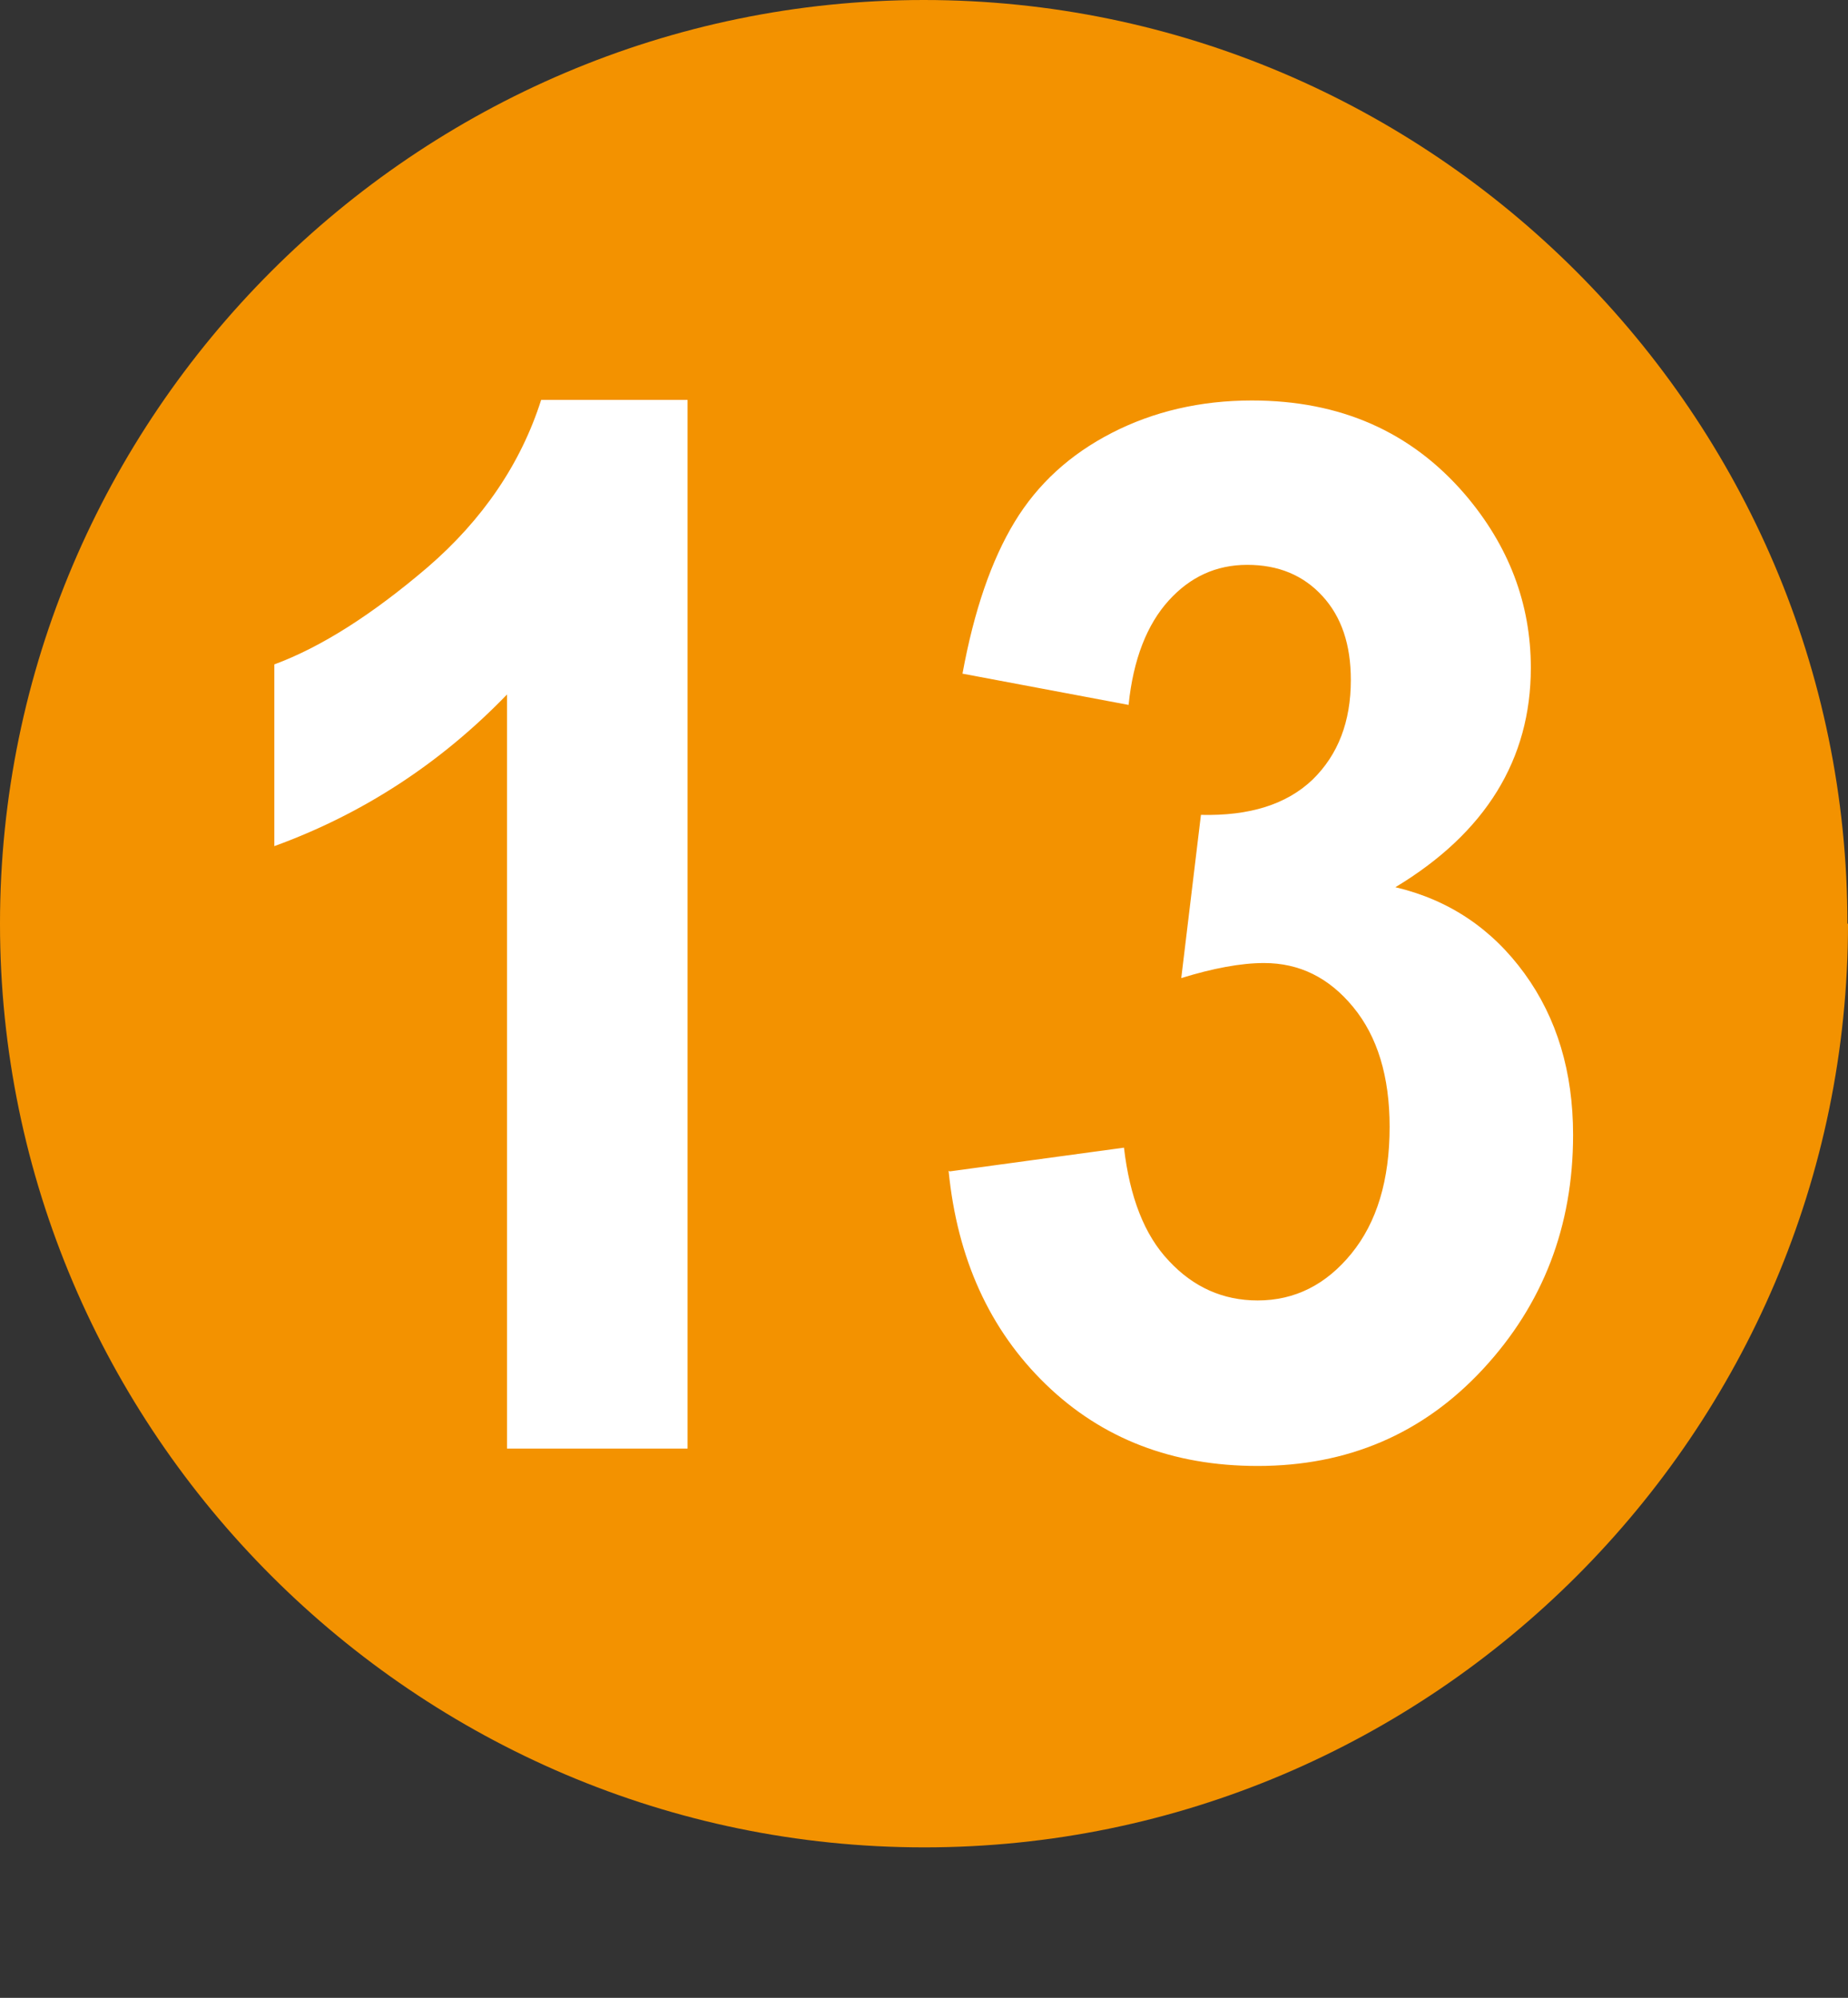
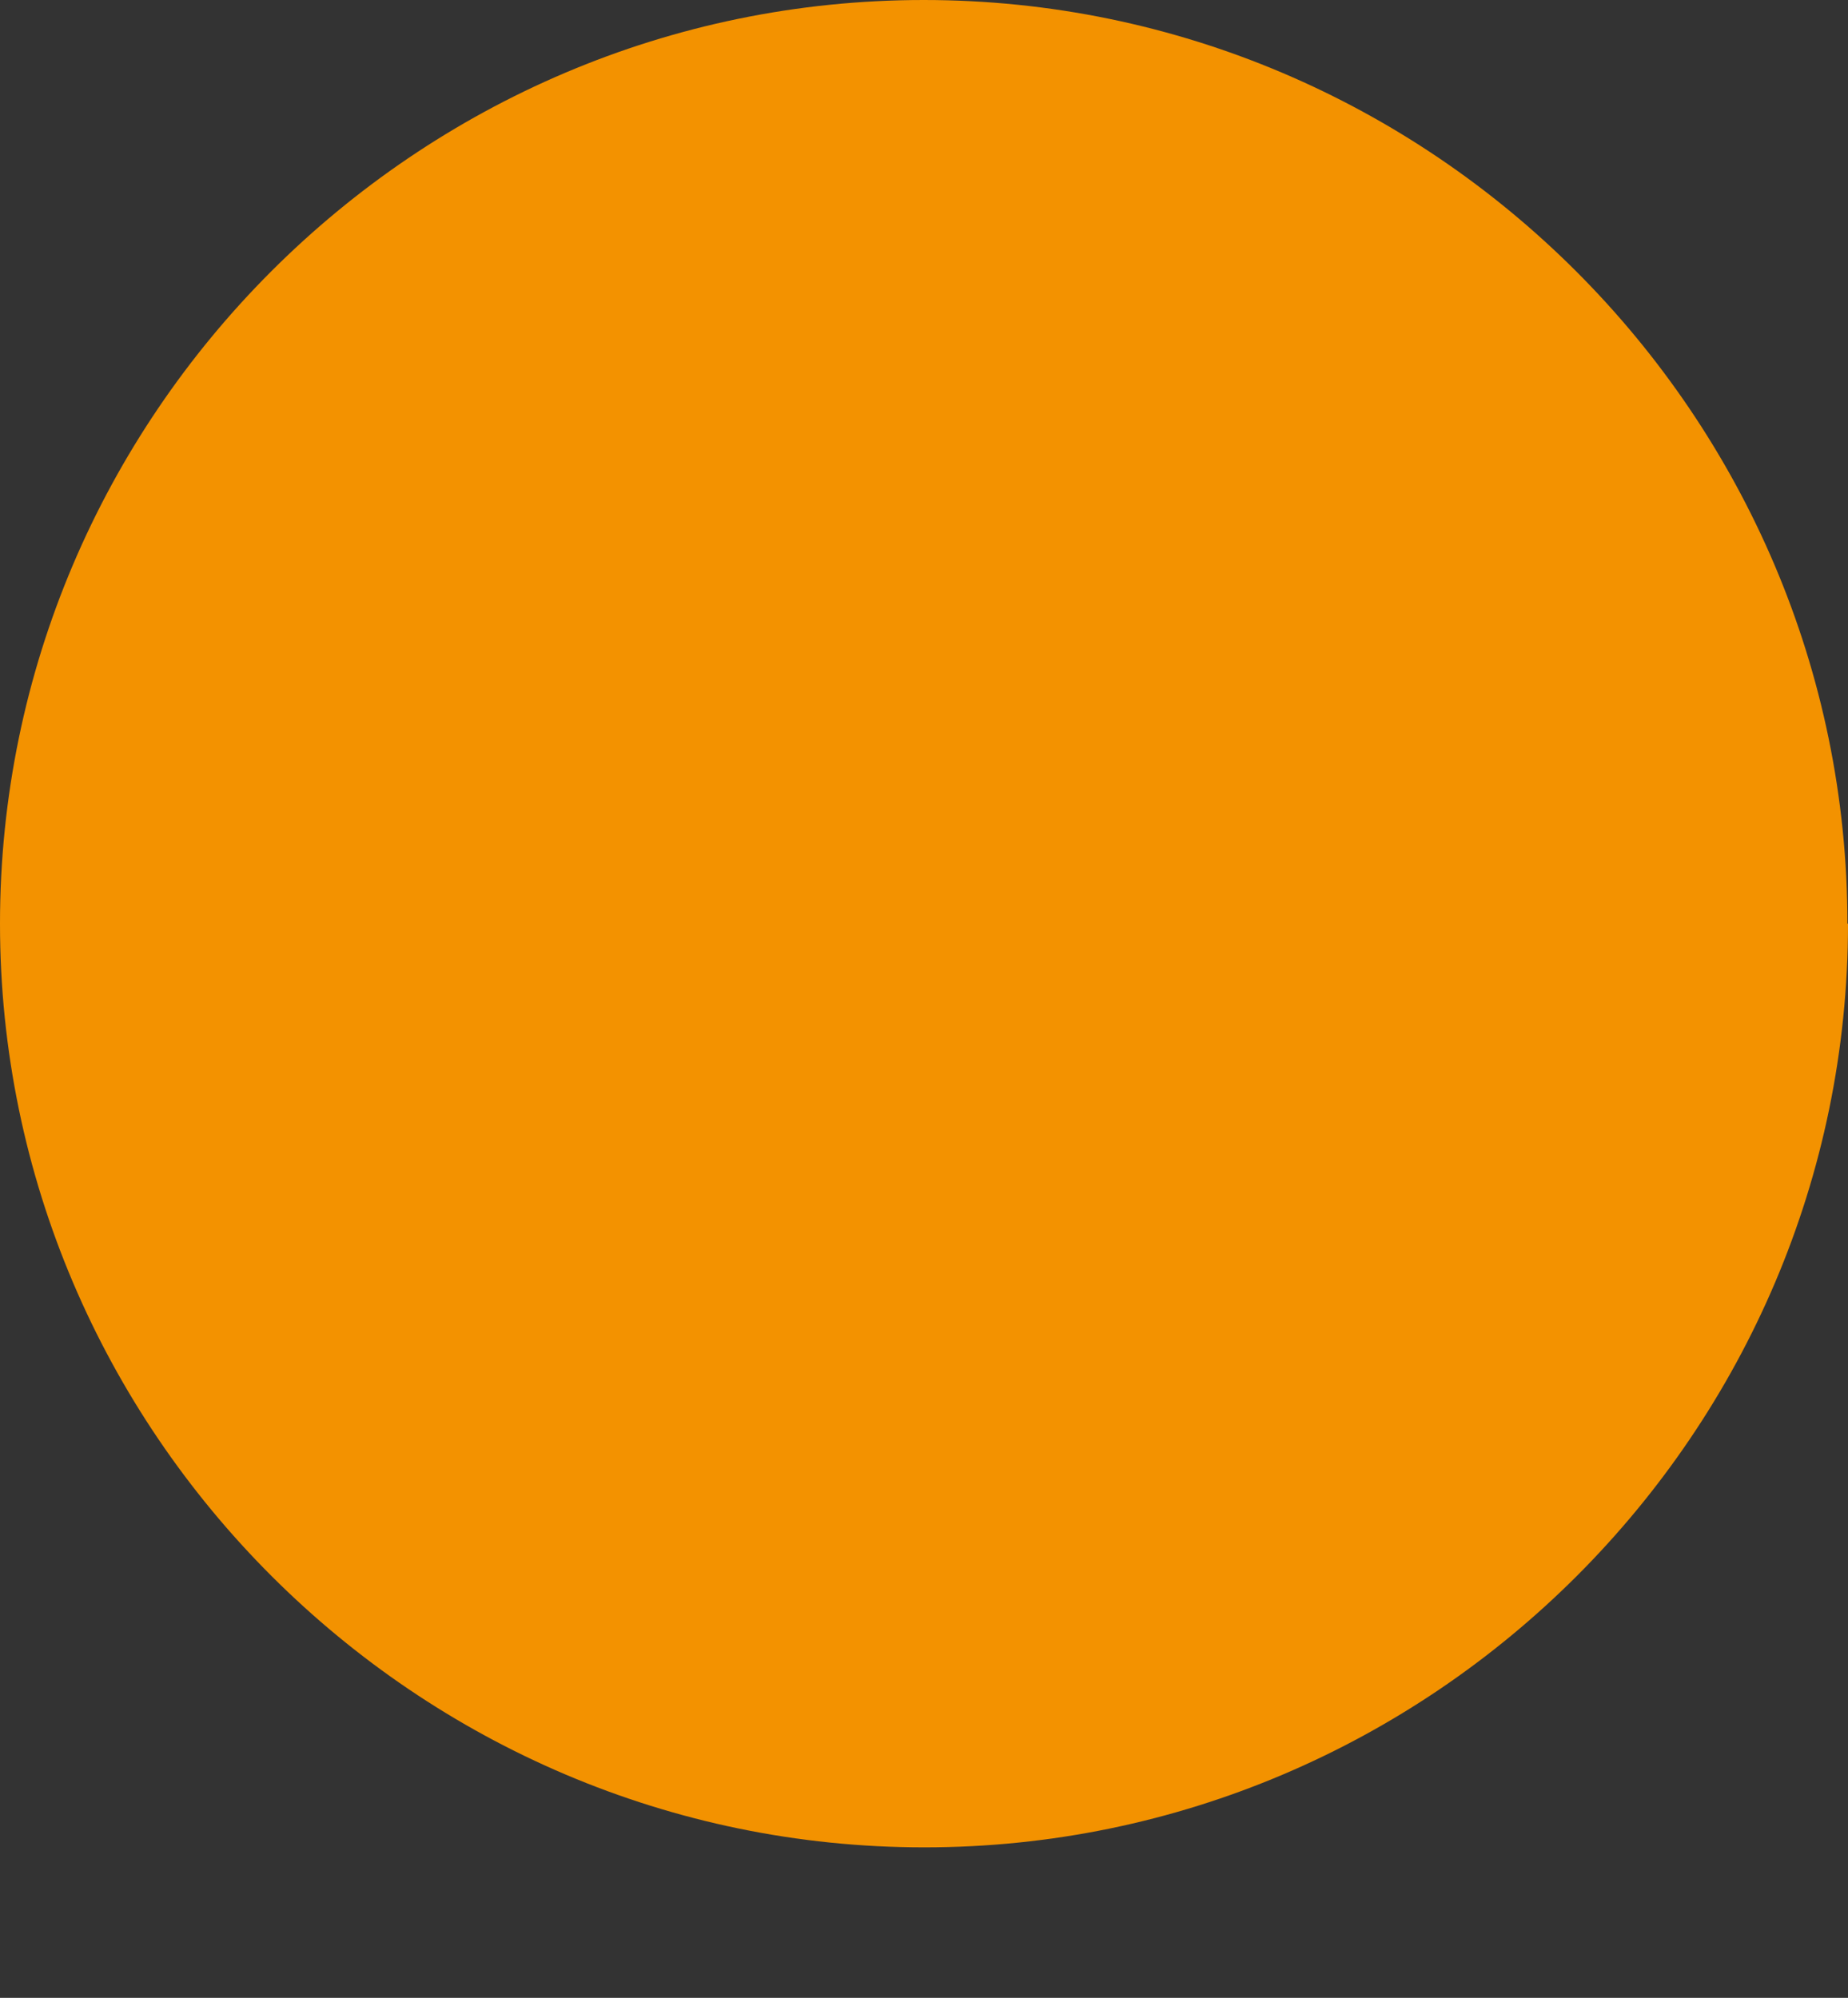
<svg xmlns="http://www.w3.org/2000/svg" id="Calque_1" viewBox="0 0 31.93 34.52">
  <rect x="0" y="0" width="31.93" height="34.52" fill="#333333" stroke="none" />
  <defs>
    <style>.cls-1{fill:#fff;}.cls-2{fill:#f39200;}</style>
  </defs>
  <path class="cls-2" d="M31.93,15.96c0,8.78-7.18,15.96-15.96,15.96S0,24.74,0,15.96,7.18,0,15.96,0s15.96,7.18,15.96,15.96" />
  <g>
-     <path class="cls-1" d="M11.87,25.03h-3.11V12c-1.14,1.18-2.48,2.06-4.02,2.62v-3.14c.81-.3,1.69-.86,2.65-1.68,.95-.82,1.61-1.79,1.96-2.89h2.53V25.03Z" />
-     <path class="cls-1" d="M16.41,20.24l3.01-.41c.1,.85,.35,1.51,.78,1.96,.42,.45,.93,.68,1.53,.68,.64,0,1.18-.27,1.62-.81s.66-1.27,.66-2.19c0-.87-.21-1.56-.63-2.07-.42-.51-.93-.76-1.54-.76-.4,0-.88,.09-1.43,.26l.34-2.82c.84,.02,1.48-.18,1.93-.61,.44-.43,.66-1,.66-1.72,0-.61-.16-1.09-.49-1.45-.33-.36-.76-.54-1.3-.54s-.99,.21-1.36,.62-.61,1.01-.69,1.8l-2.87-.54c.2-1.09,.5-1.96,.9-2.62s.96-1.17,1.68-1.54c.72-.37,1.53-.56,2.42-.56,1.53,0,2.75,.54,3.68,1.62,.76,.89,1.14,1.89,1.14,3,0,1.58-.78,2.85-2.34,3.79,.93,.22,1.67,.72,2.23,1.49s.84,1.7,.84,2.79c0,1.58-.52,2.93-1.56,4.05-1.04,1.12-2.34,1.67-3.89,1.67-1.47,0-2.69-.47-3.66-1.41-.97-.94-1.53-2.17-1.68-3.69Z" />
-   </g>
+     </g>
</svg>